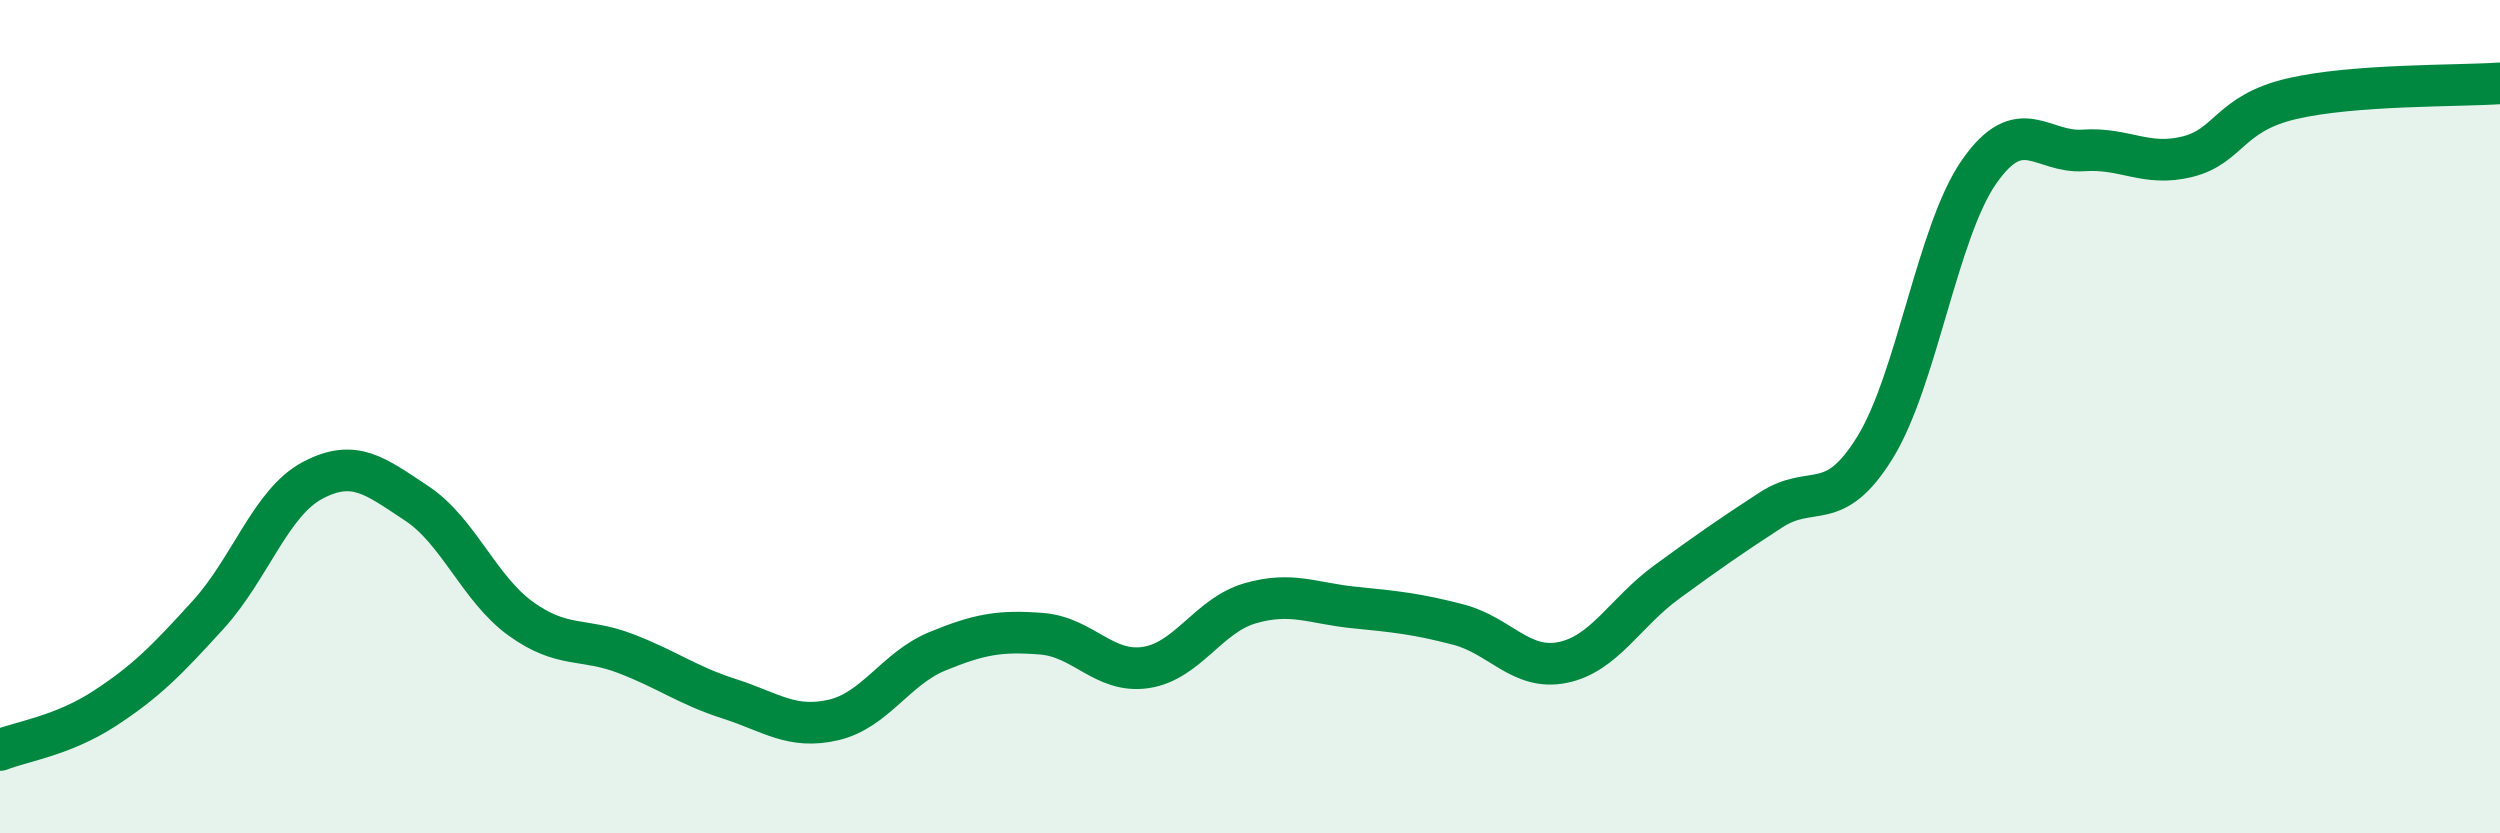
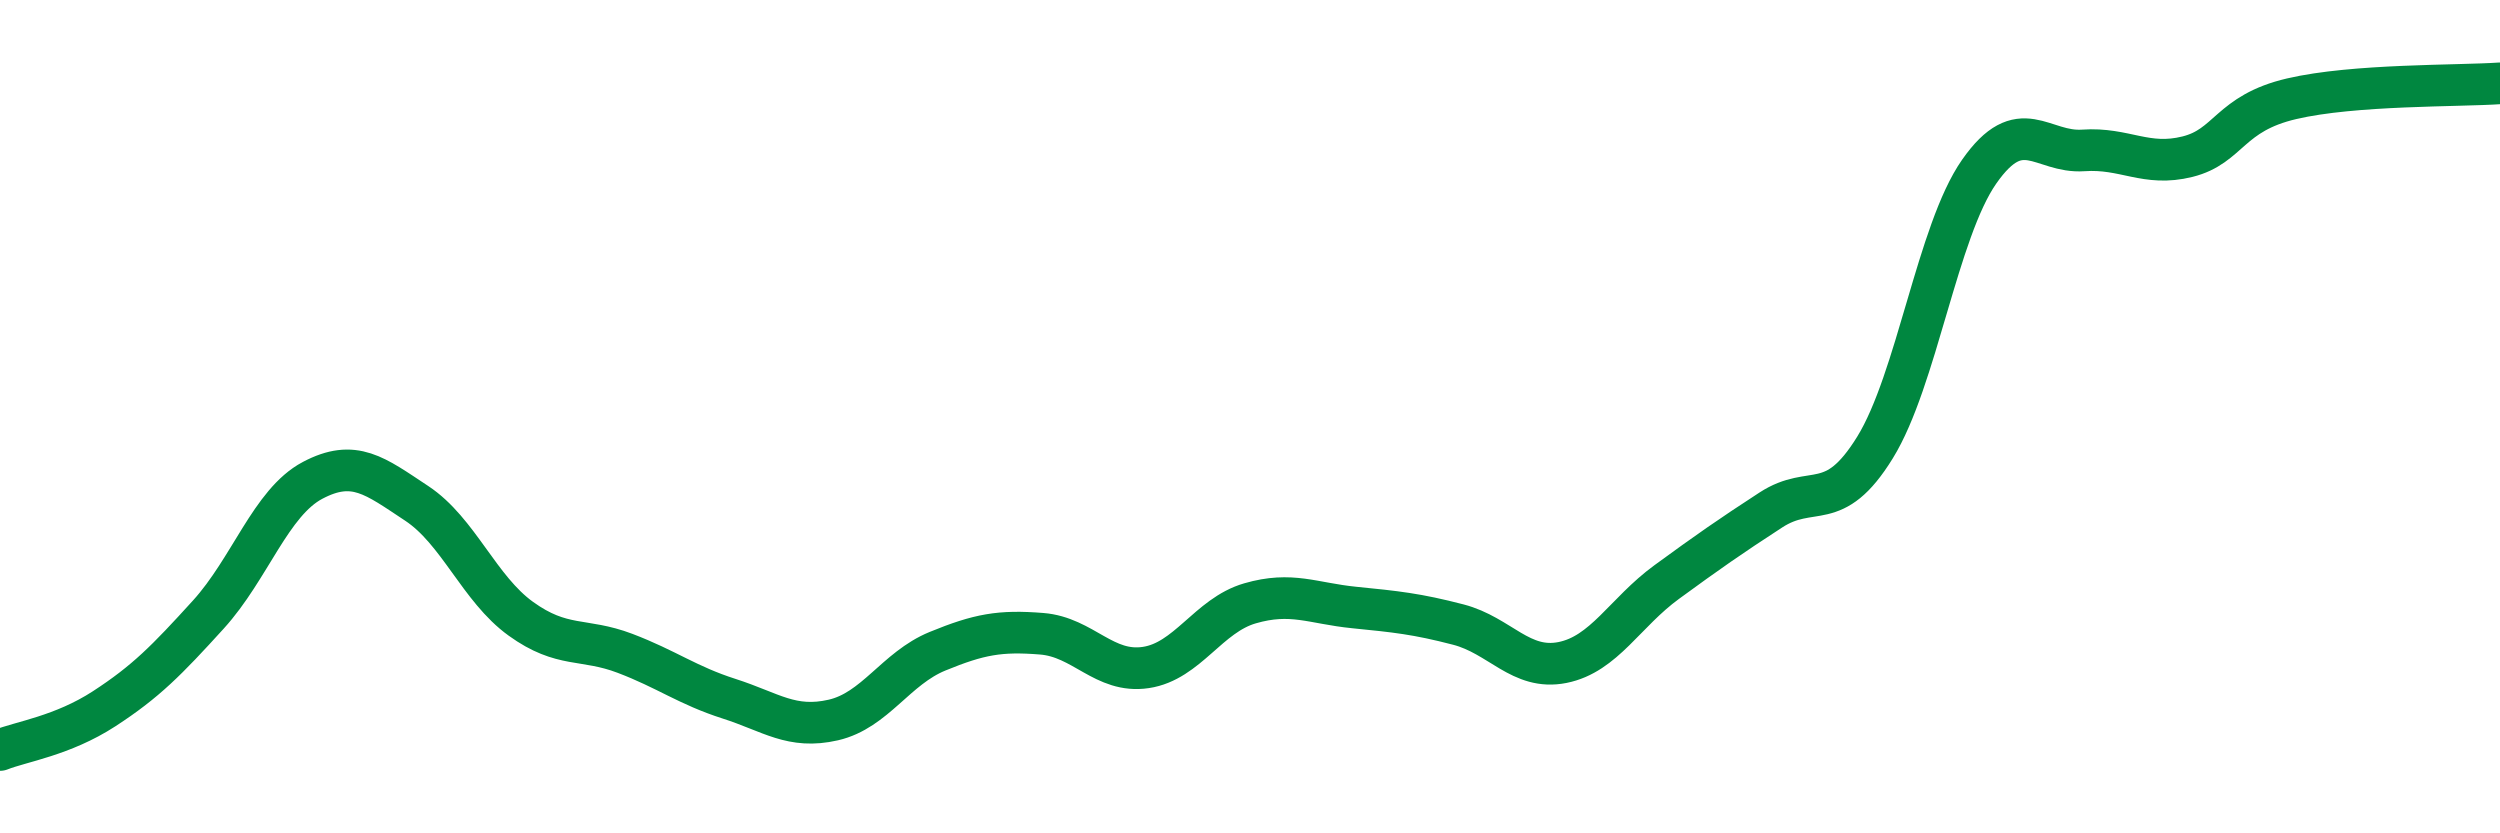
<svg xmlns="http://www.w3.org/2000/svg" width="60" height="20" viewBox="0 0 60 20">
-   <path d="M 0,18 C 0.5,17.8 1.5,17.66 2.5,17.01 C 3.5,16.36 4,15.85 5,14.75 C 6,13.65 6.5,12.06 7.5,11.53 C 8.5,11 9,11.42 10,12.08 C 11,12.74 11.5,14.13 12.5,14.85 C 13.5,15.57 14,15.3 15,15.68 C 16,16.06 16.5,16.45 17.5,16.77 C 18.5,17.09 19,17.51 20,17.28 C 21,17.05 21.5,16.04 22.5,15.63 C 23.5,15.22 24,15.13 25,15.21 C 26,15.29 26.5,16.17 27.5,16.02 C 28.5,15.87 29,14.77 30,14.48 C 31,14.19 31.5,14.48 32.5,14.58 C 33.5,14.68 34,14.73 35,14.99 C 36,15.25 36.5,16.1 37.5,15.9 C 38.5,15.7 39,14.7 40,13.97 C 41,13.24 41.5,12.89 42.5,12.24 C 43.5,11.59 44,12.36 45,10.74 C 46,9.12 46.5,5.55 47.5,4.12 C 48.5,2.69 49,3.68 50,3.61 C 51,3.54 51.5,4.01 52.5,3.76 C 53.5,3.51 53.5,2.72 55,2.37 C 56.5,2.02 59,2.07 60,2L60 20L0 20Z" fill="#008740" opacity="0.1" stroke-linecap="round" stroke-linejoin="round" />
  <path d="M 0,18 C 0.5,17.8 1.5,17.66 2.5,17.01 C 3.5,16.36 4,15.85 5,14.75 C 6,13.65 6.5,12.06 7.5,11.53 C 8.5,11 9,11.42 10,12.08 C 11,12.74 11.5,14.13 12.5,14.85 C 13.5,15.57 14,15.3 15,15.68 C 16,16.06 16.5,16.45 17.5,16.77 C 18.5,17.09 19,17.51 20,17.28 C 21,17.05 21.5,16.04 22.5,15.63 C 23.5,15.22 24,15.13 25,15.21 C 26,15.29 26.5,16.17 27.5,16.02 C 28.5,15.87 29,14.77 30,14.48 C 31,14.19 31.5,14.48 32.5,14.58 C 33.5,14.68 34,14.73 35,14.99 C 36,15.25 36.5,16.1 37.5,15.9 C 38.5,15.7 39,14.7 40,13.97 C 41,13.24 41.5,12.89 42.5,12.24 C 43.5,11.59 44,12.36 45,10.74 C 46,9.12 46.5,5.55 47.5,4.12 C 48.5,2.69 49,3.68 50,3.61 C 51,3.54 51.5,4.01 52.5,3.76 C 53.5,3.51 53.5,2.72 55,2.37 C 56.5,2.02 59,2.07 60,2" stroke="#008740" stroke-width="1" fill="none" stroke-linecap="round" stroke-linejoin="round" />
</svg>